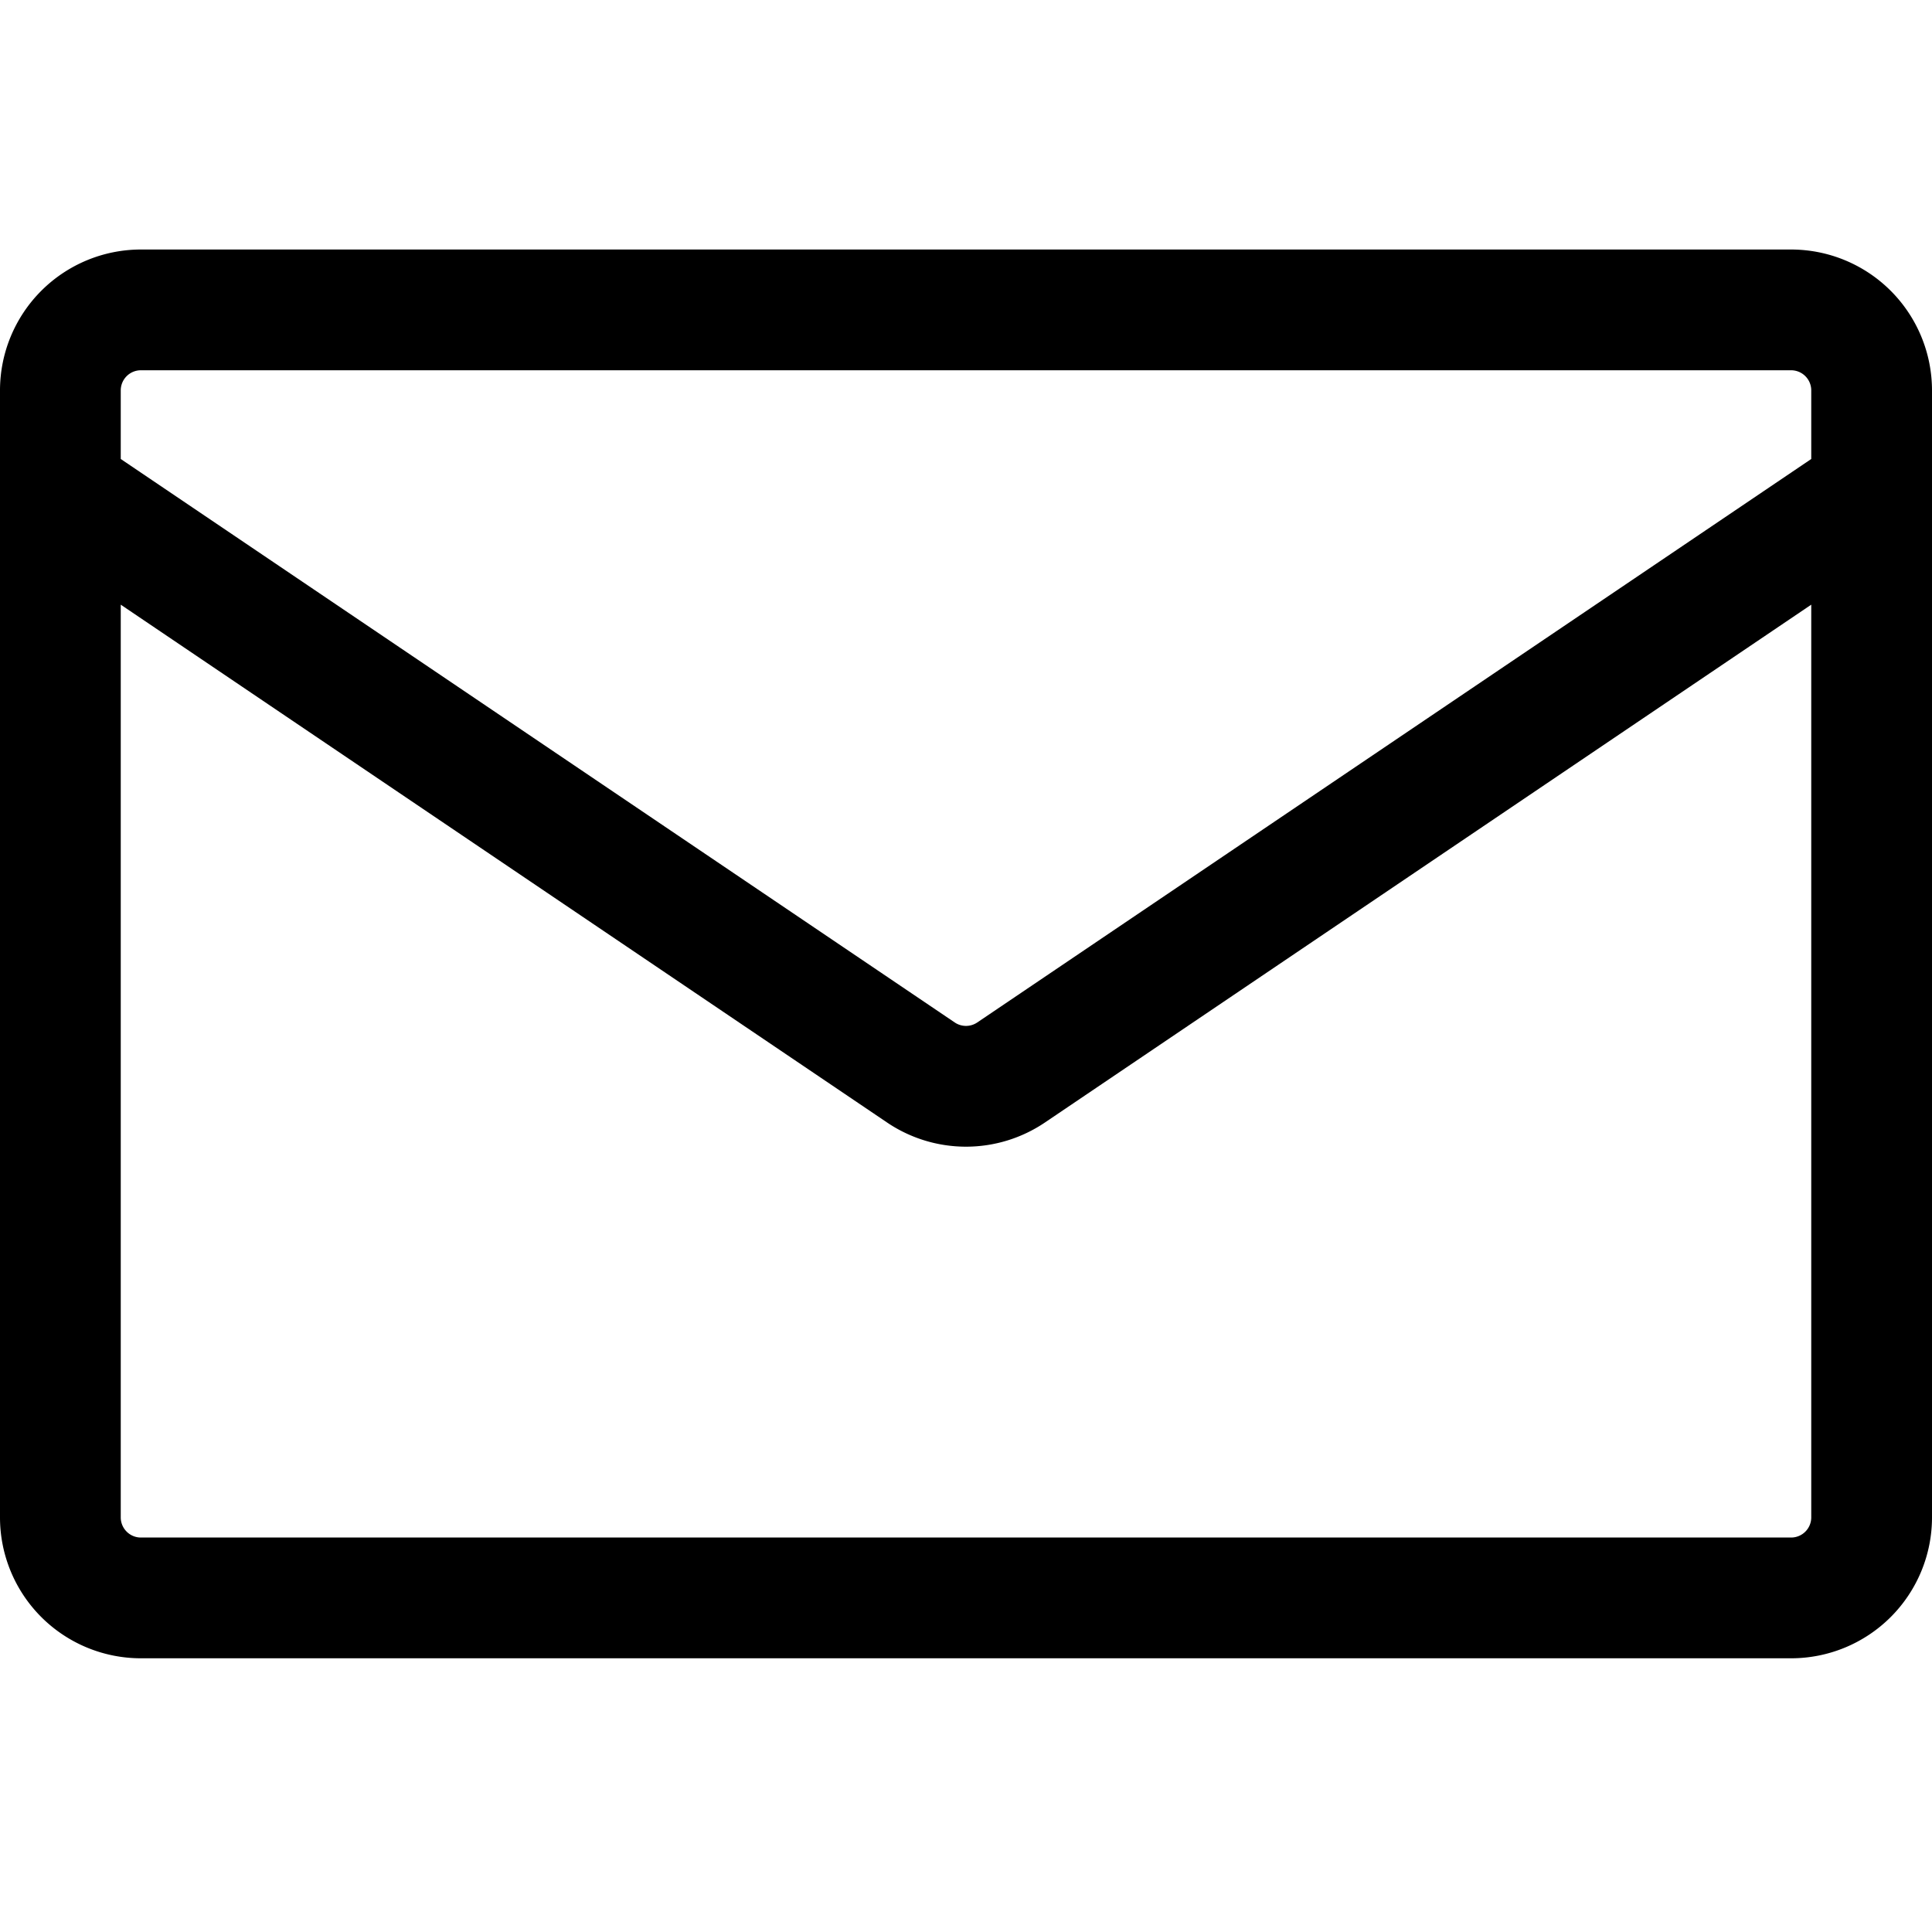
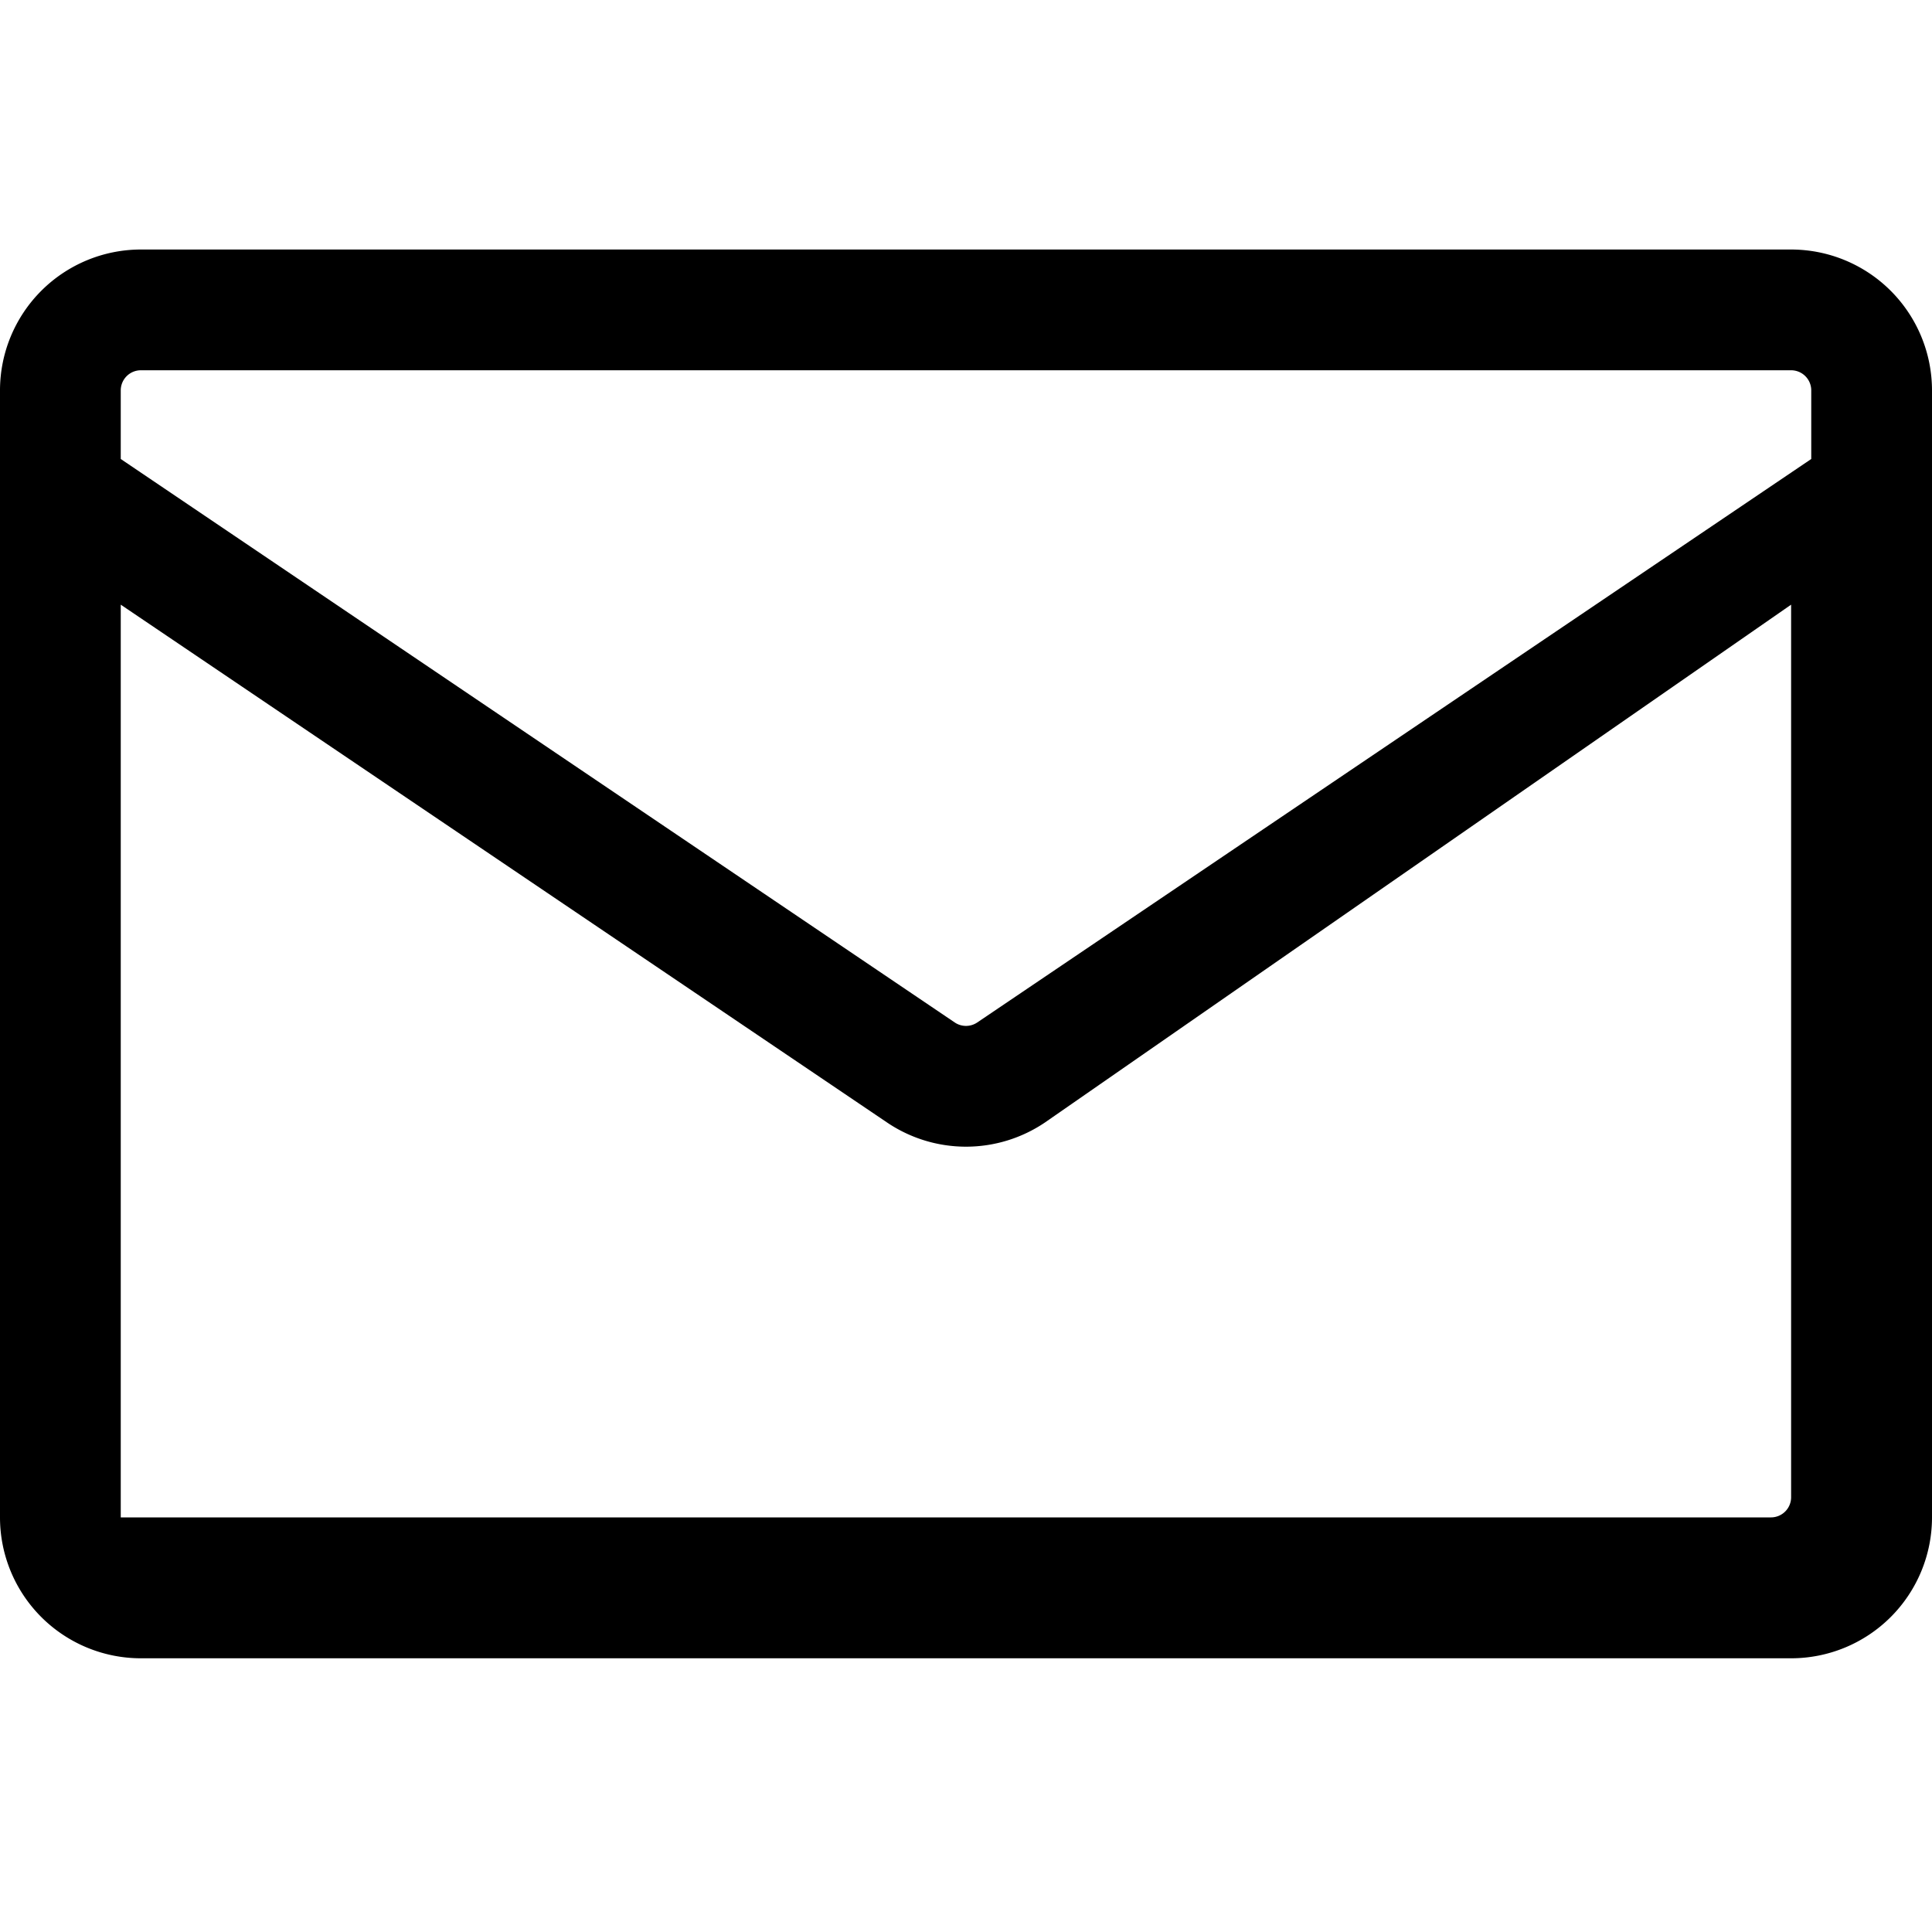
<svg xmlns="http://www.w3.org/2000/svg" width="40" height="40" fill="none">
-   <path d="M2.917 5.166h34.166A2.918 2.918 0 0140 8.083v23.333a2.917 2.917 0 01-2.917 2.917H2.917A2.917 2.917 0 010 31.416V8.083a2.918 2.918 0 012.917-2.917zM2.5 12.519v18.897c0 .23.187.417.417.417h34.166a.417.417 0 00.417-.417V12.519L21.633 23.241a2.918 2.918 0 01-3.266 0L2.5 12.519zm0-4.436v1.42l17.267 11.666a.416.416 0 00.466 0L37.5 9.503v-1.42a.417.417 0 00-.417-.417H2.917a.417.417 0 00-.417.417z" fill="#000" />
+   <path d="M2.917 5.166h34.166A2.918 2.918 0 0140 8.083v23.333a2.917 2.917 0 01-2.917 2.917H2.917A2.917 2.917 0 010 31.416V8.083a2.918 2.918 0 012.917-2.917zM2.5 12.519v18.897h34.166a.417.417 0 00.417-.417V12.519L21.633 23.241a2.918 2.918 0 01-3.266 0L2.5 12.519zm0-4.436v1.42l17.267 11.666a.416.416 0 00.466 0L37.5 9.503v-1.42a.417.417 0 00-.417-.417H2.917a.417.417 0 00-.417.417z" fill="#000" />
</svg>